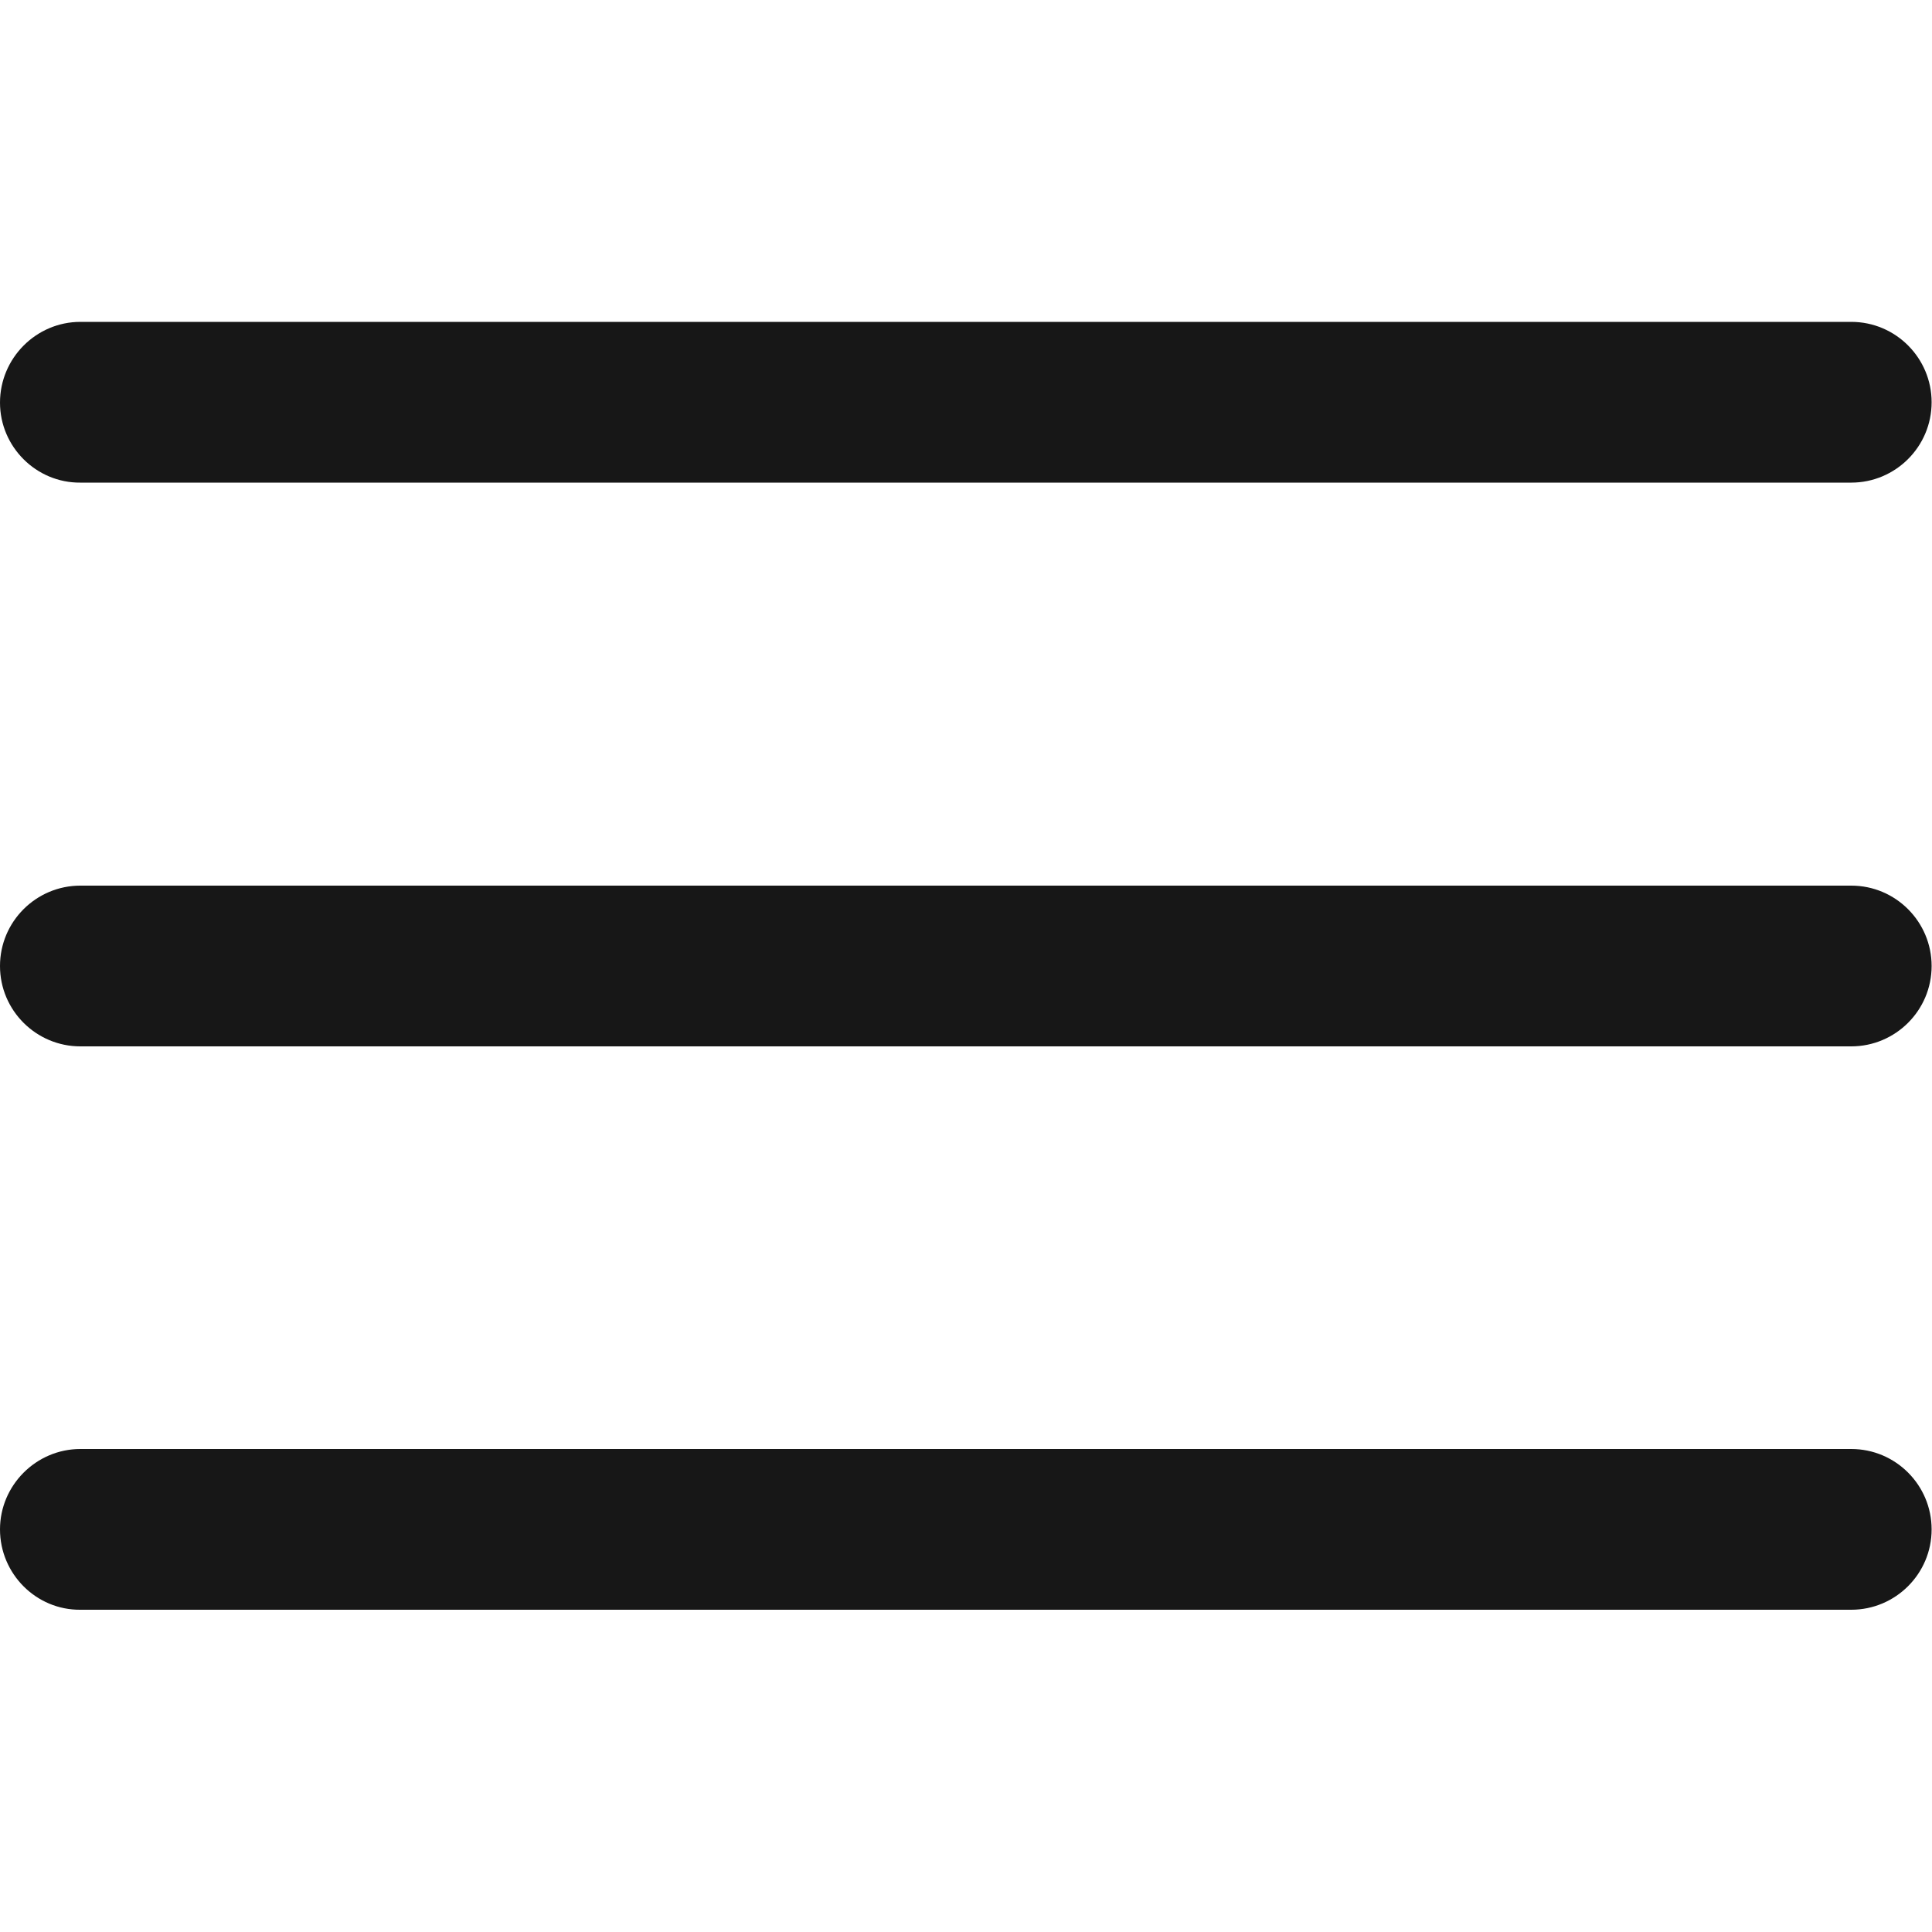
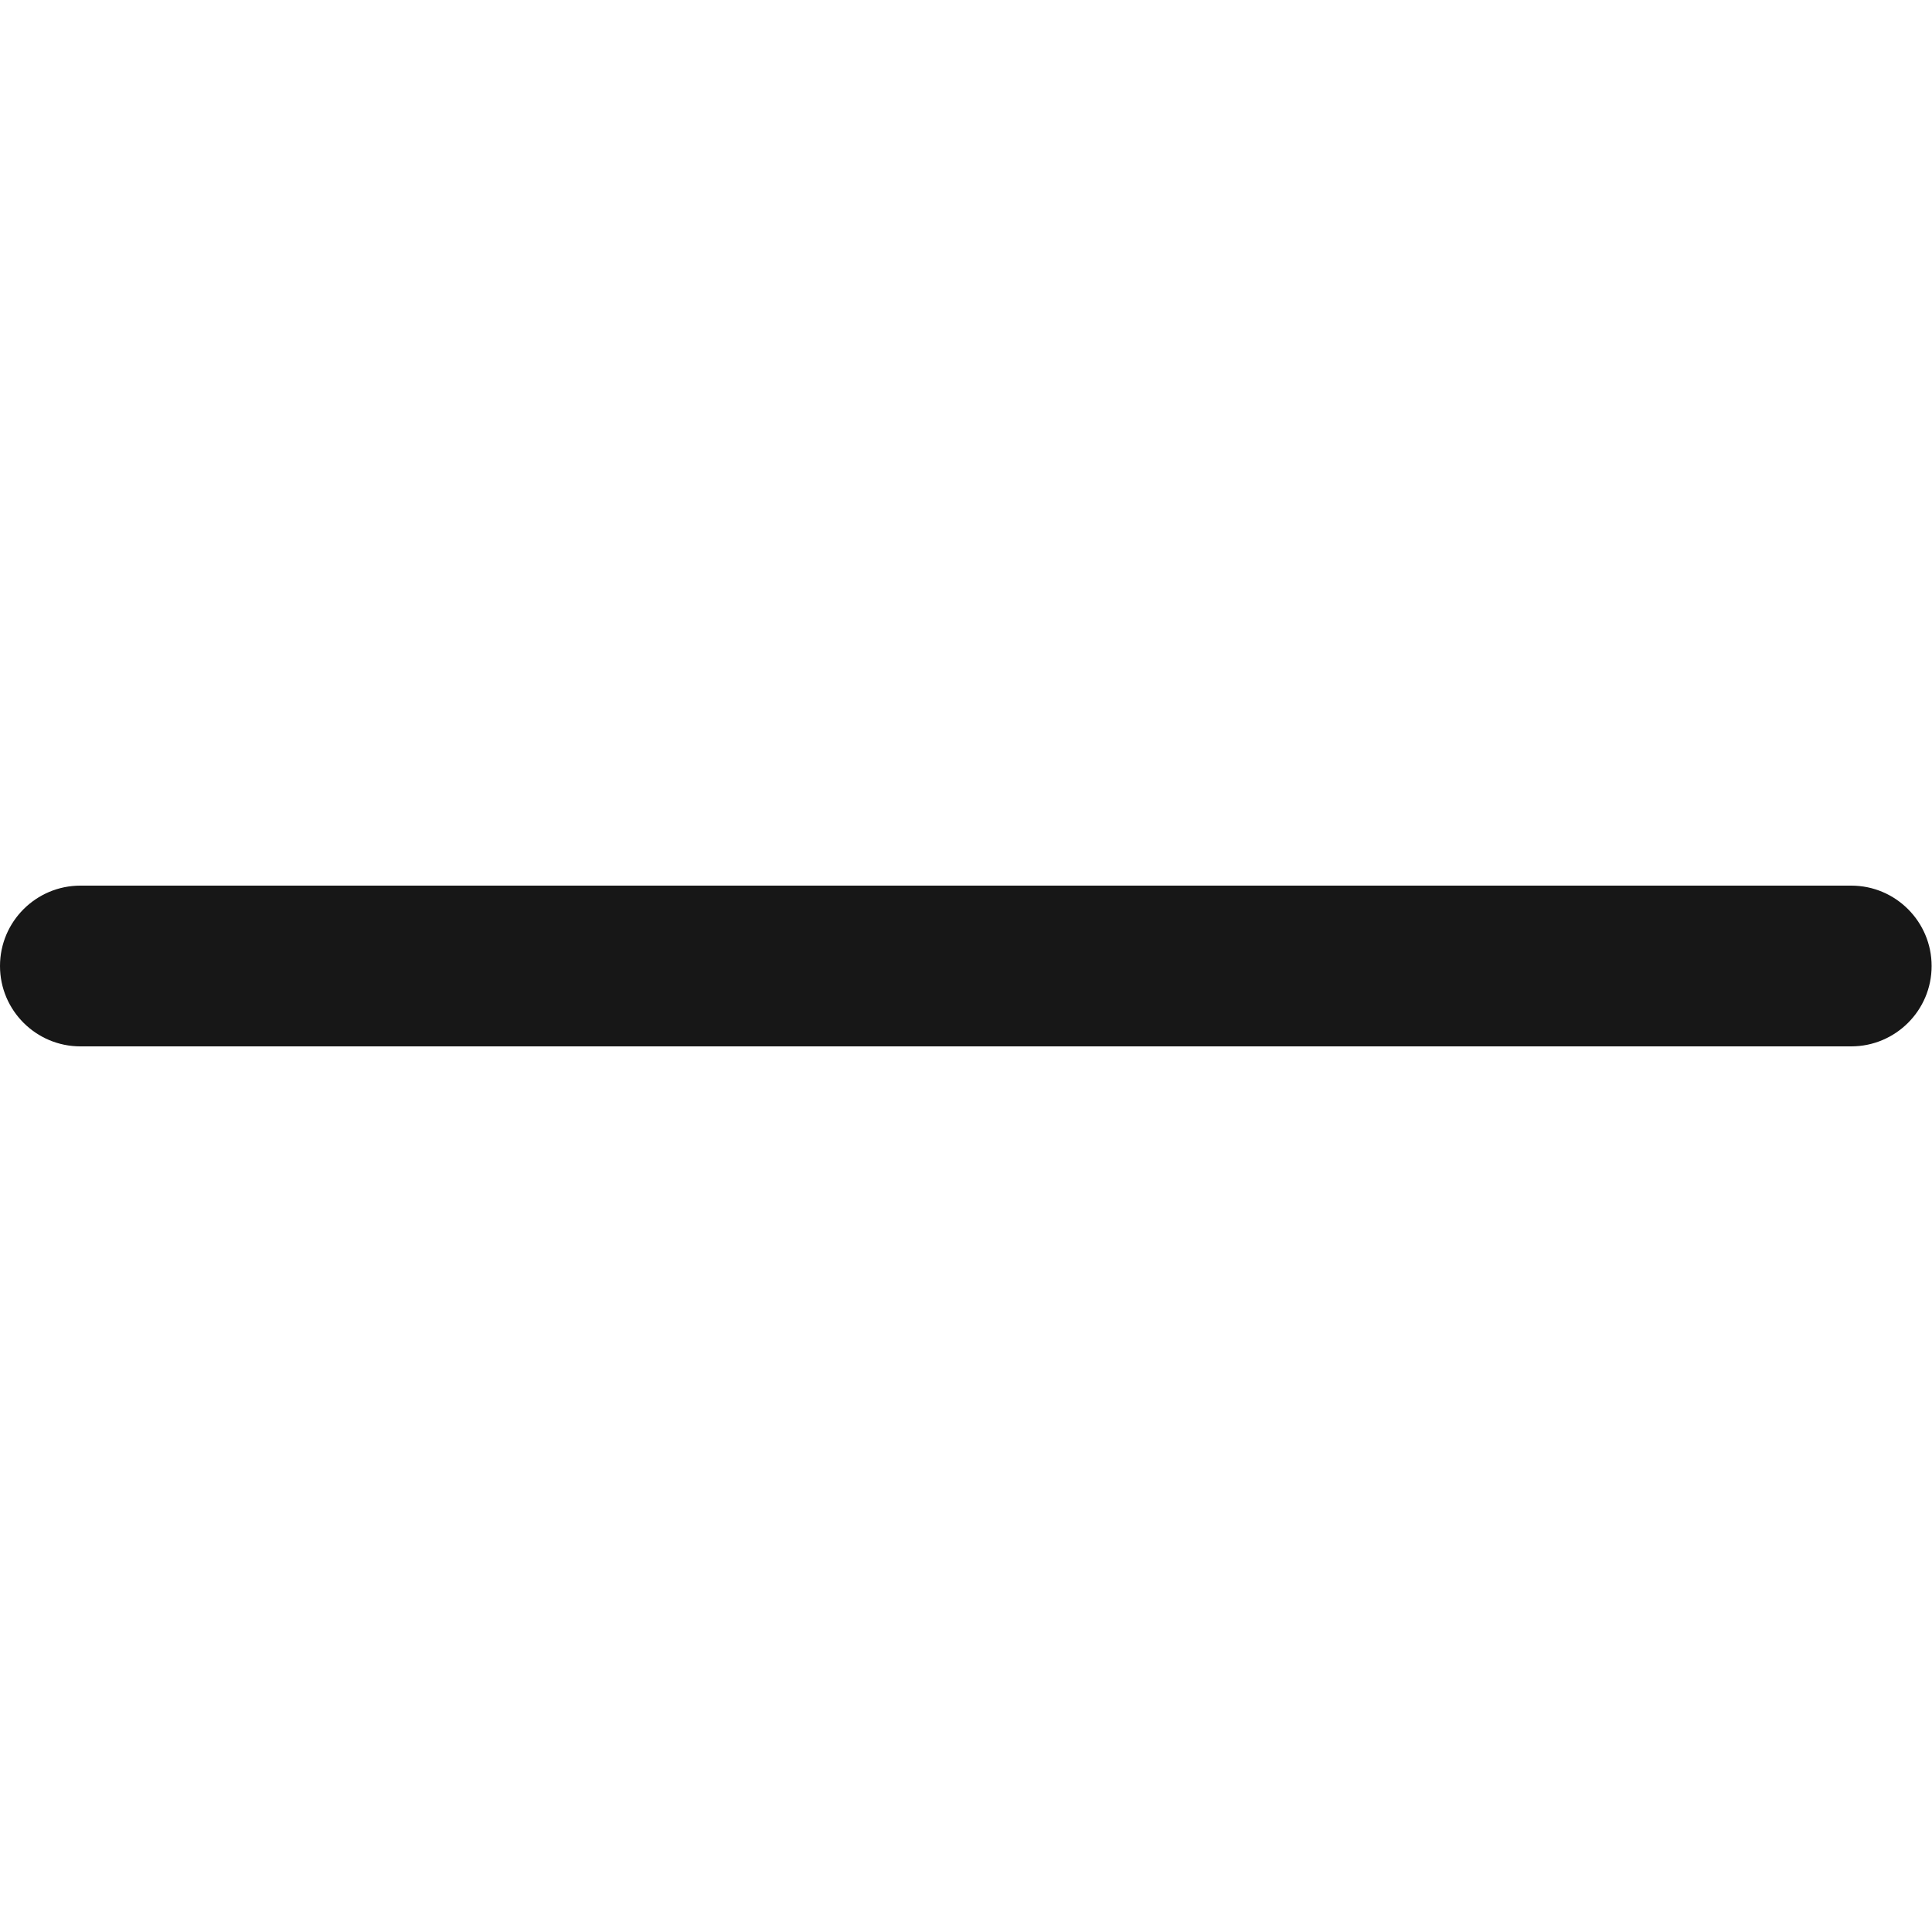
<svg xmlns="http://www.w3.org/2000/svg" id="Layer_1" x="0px" y="0px" viewBox="0 0 512 512" style="enable-background:new 0 0 512 512;" xml:space="preserve">
  <style type="text/css"> .st0{fill:#171717;} </style>
  <g>
    <path class="st0" d="M21.3,234.7h469.3c11.8,0,21.3,9.6,21.3,21.3l0,0c0,11.8-9.6,21.3-21.3,21.3H21.3C9.6,277.3,0,267.8,0,256l0,0 C0,244.2,9.6,234.7,21.3,234.7z" />
-     <path class="st0" d="M21.3,85.3h469.3c11.8,0,21.3,9.6,21.3,21.3l0,0c0,11.8-9.6,21.3-21.3,21.3H21.3C9.6,128,0,118.4,0,106.7l0,0 C0,94.9,9.6,85.3,21.3,85.3z" />
-     <path class="st0" d="M21.3,384h469.3c11.8,0,21.3,9.6,21.3,21.3l0,0c0,11.8-9.6,21.3-21.3,21.3H21.3C9.6,426.7,0,417.1,0,405.3l0,0 C0,393.6,9.6,384,21.3,384z" />
  </g>
</svg>